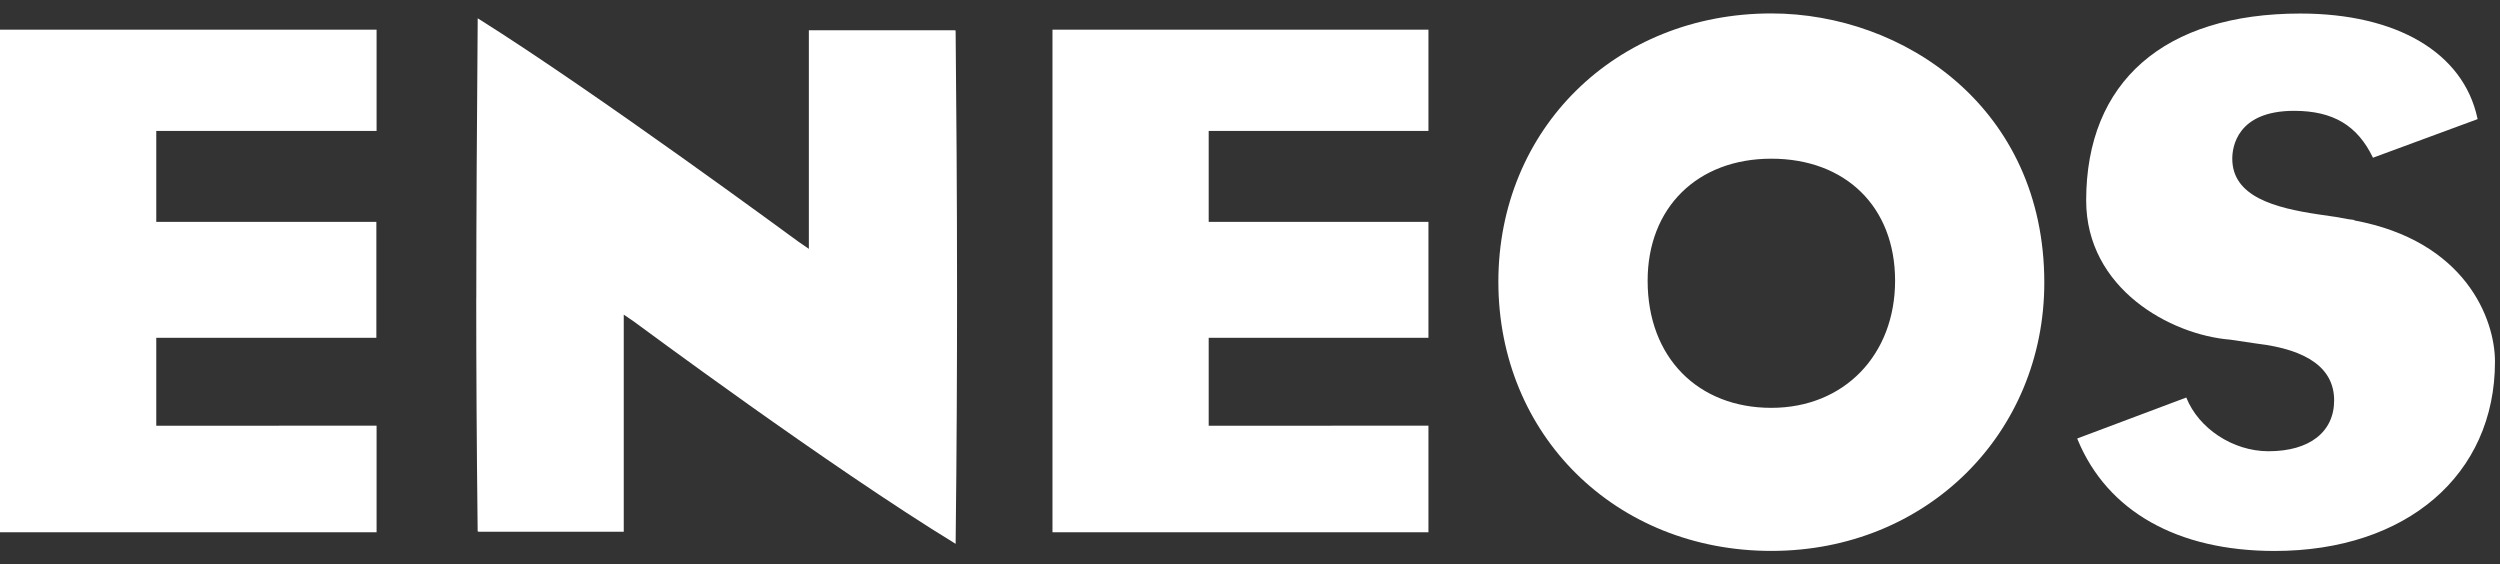
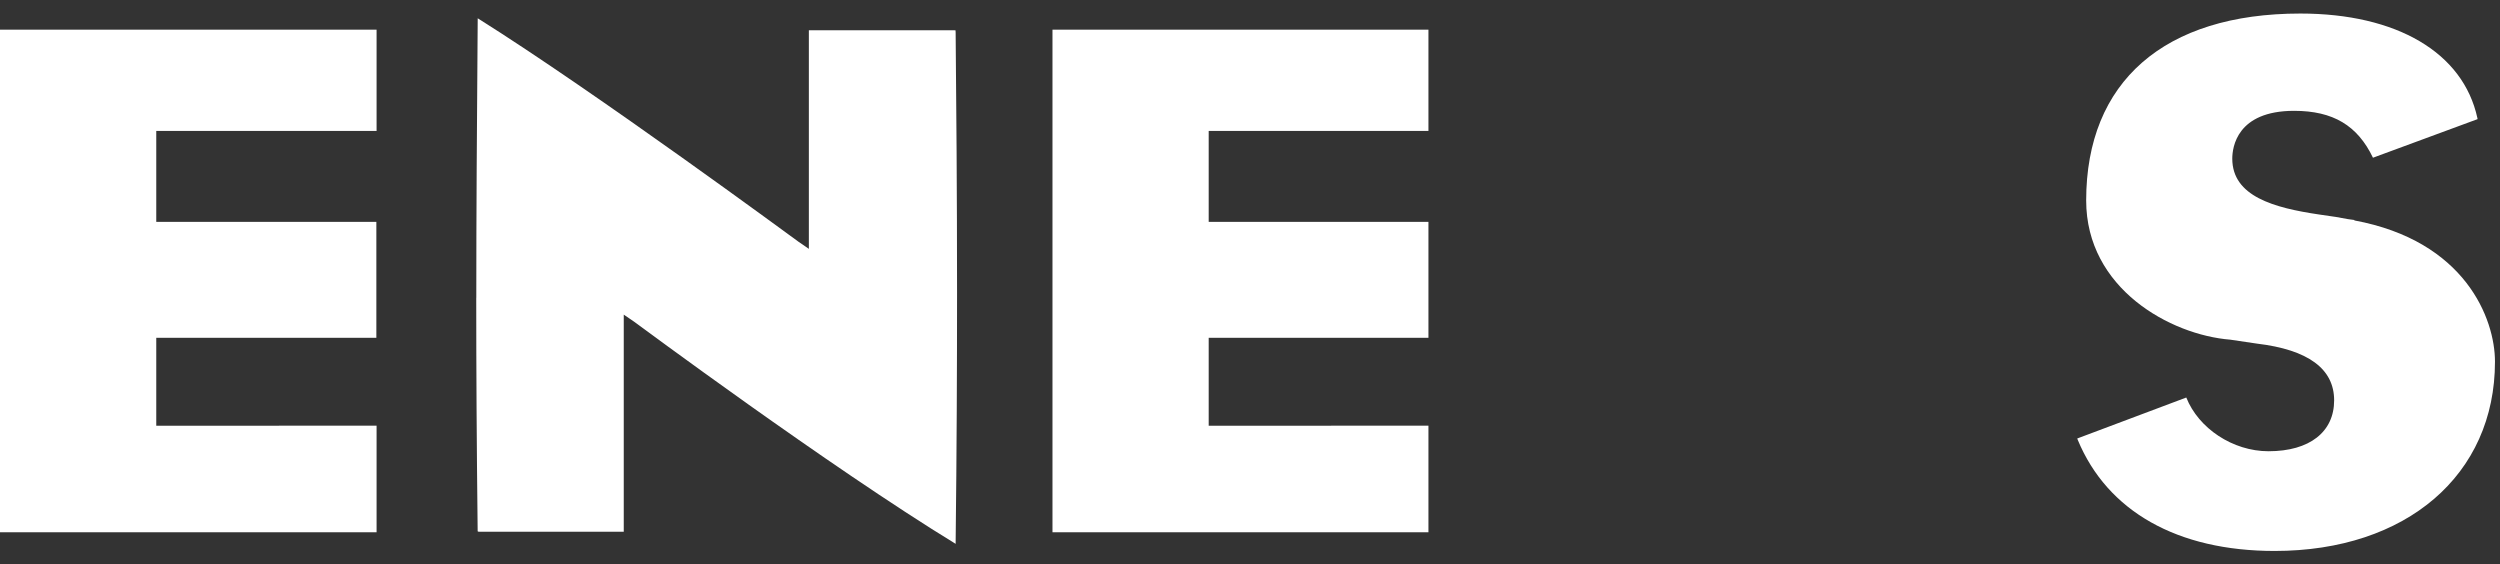
<svg xmlns="http://www.w3.org/2000/svg" viewBox="0 0 443 100">
  <rect x="0" y="0" width="443" height="100" fill="#333333" stroke="none" />
  <defs>
    <style>.cls-1{fill:none;}.cls-2{fill:#fff;}</style>
  </defs>
  <rect class="cls-1" width="443" height="100" transform="translate(443 100) rotate(180)" />
  <path class="cls-2" d="M84.39,52.76c0,12.64.07,25.34.25,41.3,0,0,.02.11.03.13,0,0,.07.03.27.03h25.59v-38.47l1.87,1.28c.34.23,34.34,25.52,56.94,39.34,0-.11,0-.28,0-.28.19-16.09.25-30.85.25-44.21,0-17.93-.13-33.33-.25-46.08,0,0,0-.22-.02-.42-.14-.01-.27-.02-.27-.02h-25.72v38.74l-1.86-1.28c-.36-.24-35.77-26.37-56.82-39.58-.15,19.86-.25,34.65-.25,49.52Z" />
-   <path class="cls-2" d="M265.51,49.93c0,27.19,20.79,47.69,48.37,47.69s48.37-20.88,48.37-47.55c0-30.98-24.92-47.69-48.37-47.69-27.58,0-48.37,20.45-48.37,47.55ZM291.96,49.74c0-12.94,8.81-21.62,21.92-21.62s21.93,8.49,21.93,21.62-9.01,22.53-21.93,22.53-21.92-8.85-21.92-22.53Z" />
  <path class="cls-2" d="M369.67,35.52c0,15.62,14.94,23.83,25.55,24.67.02,0,4.72.7,4.72.7,9.06,1.08,13.67,4.46,13.67,10.05s-4.34,9.02-11.63,9.02c-6.32,0-12.4-4.05-14.57-9.52-1.92.72-8.37,3.15-19.32,7.26.02.08.08.23.08.23,5.26,12.69,17.67,19.7,34.9,19.7,23.35,0,39.04-13.48,39.04-33.54,0-7.6-5.26-21.41-24.97-25.04,0,0,.07-.05.1-.06-.55-.04-1.52-.21-3.34-.55,0,0-2.95-.43-2.95-.43-7.99-1.18-15.39-3.21-15.39-9.9,0-1.98.79-8.47,10.95-8.47,6.91,0,11.24,2.59,13.98,8.31,2.87-1.06,16.43-6.07,18.54-6.84-.02-.1-.04-.21-.04-.21-2.52-11.56-14.26-18.5-31.37-18.5-24.12,0-37.95,12.08-37.95,33.13Z" />
  <path class="cls-2" d="M66.73,75.43c-8.28,0-39.04.01-39.04.01v-15.58h39v-20.54H27.69v-16.12h39.04V5.26H0v89.06h66.73v-18.9Z" />
  <path class="cls-2" d="M253.12,75.43c-8.42,0-38.94.01-38.94.01v-15.58h38.94v-20.54h-38.94v-16.12h38.94V5.26h-66.62v89.06h66.62v-18.9Z" />
</svg>